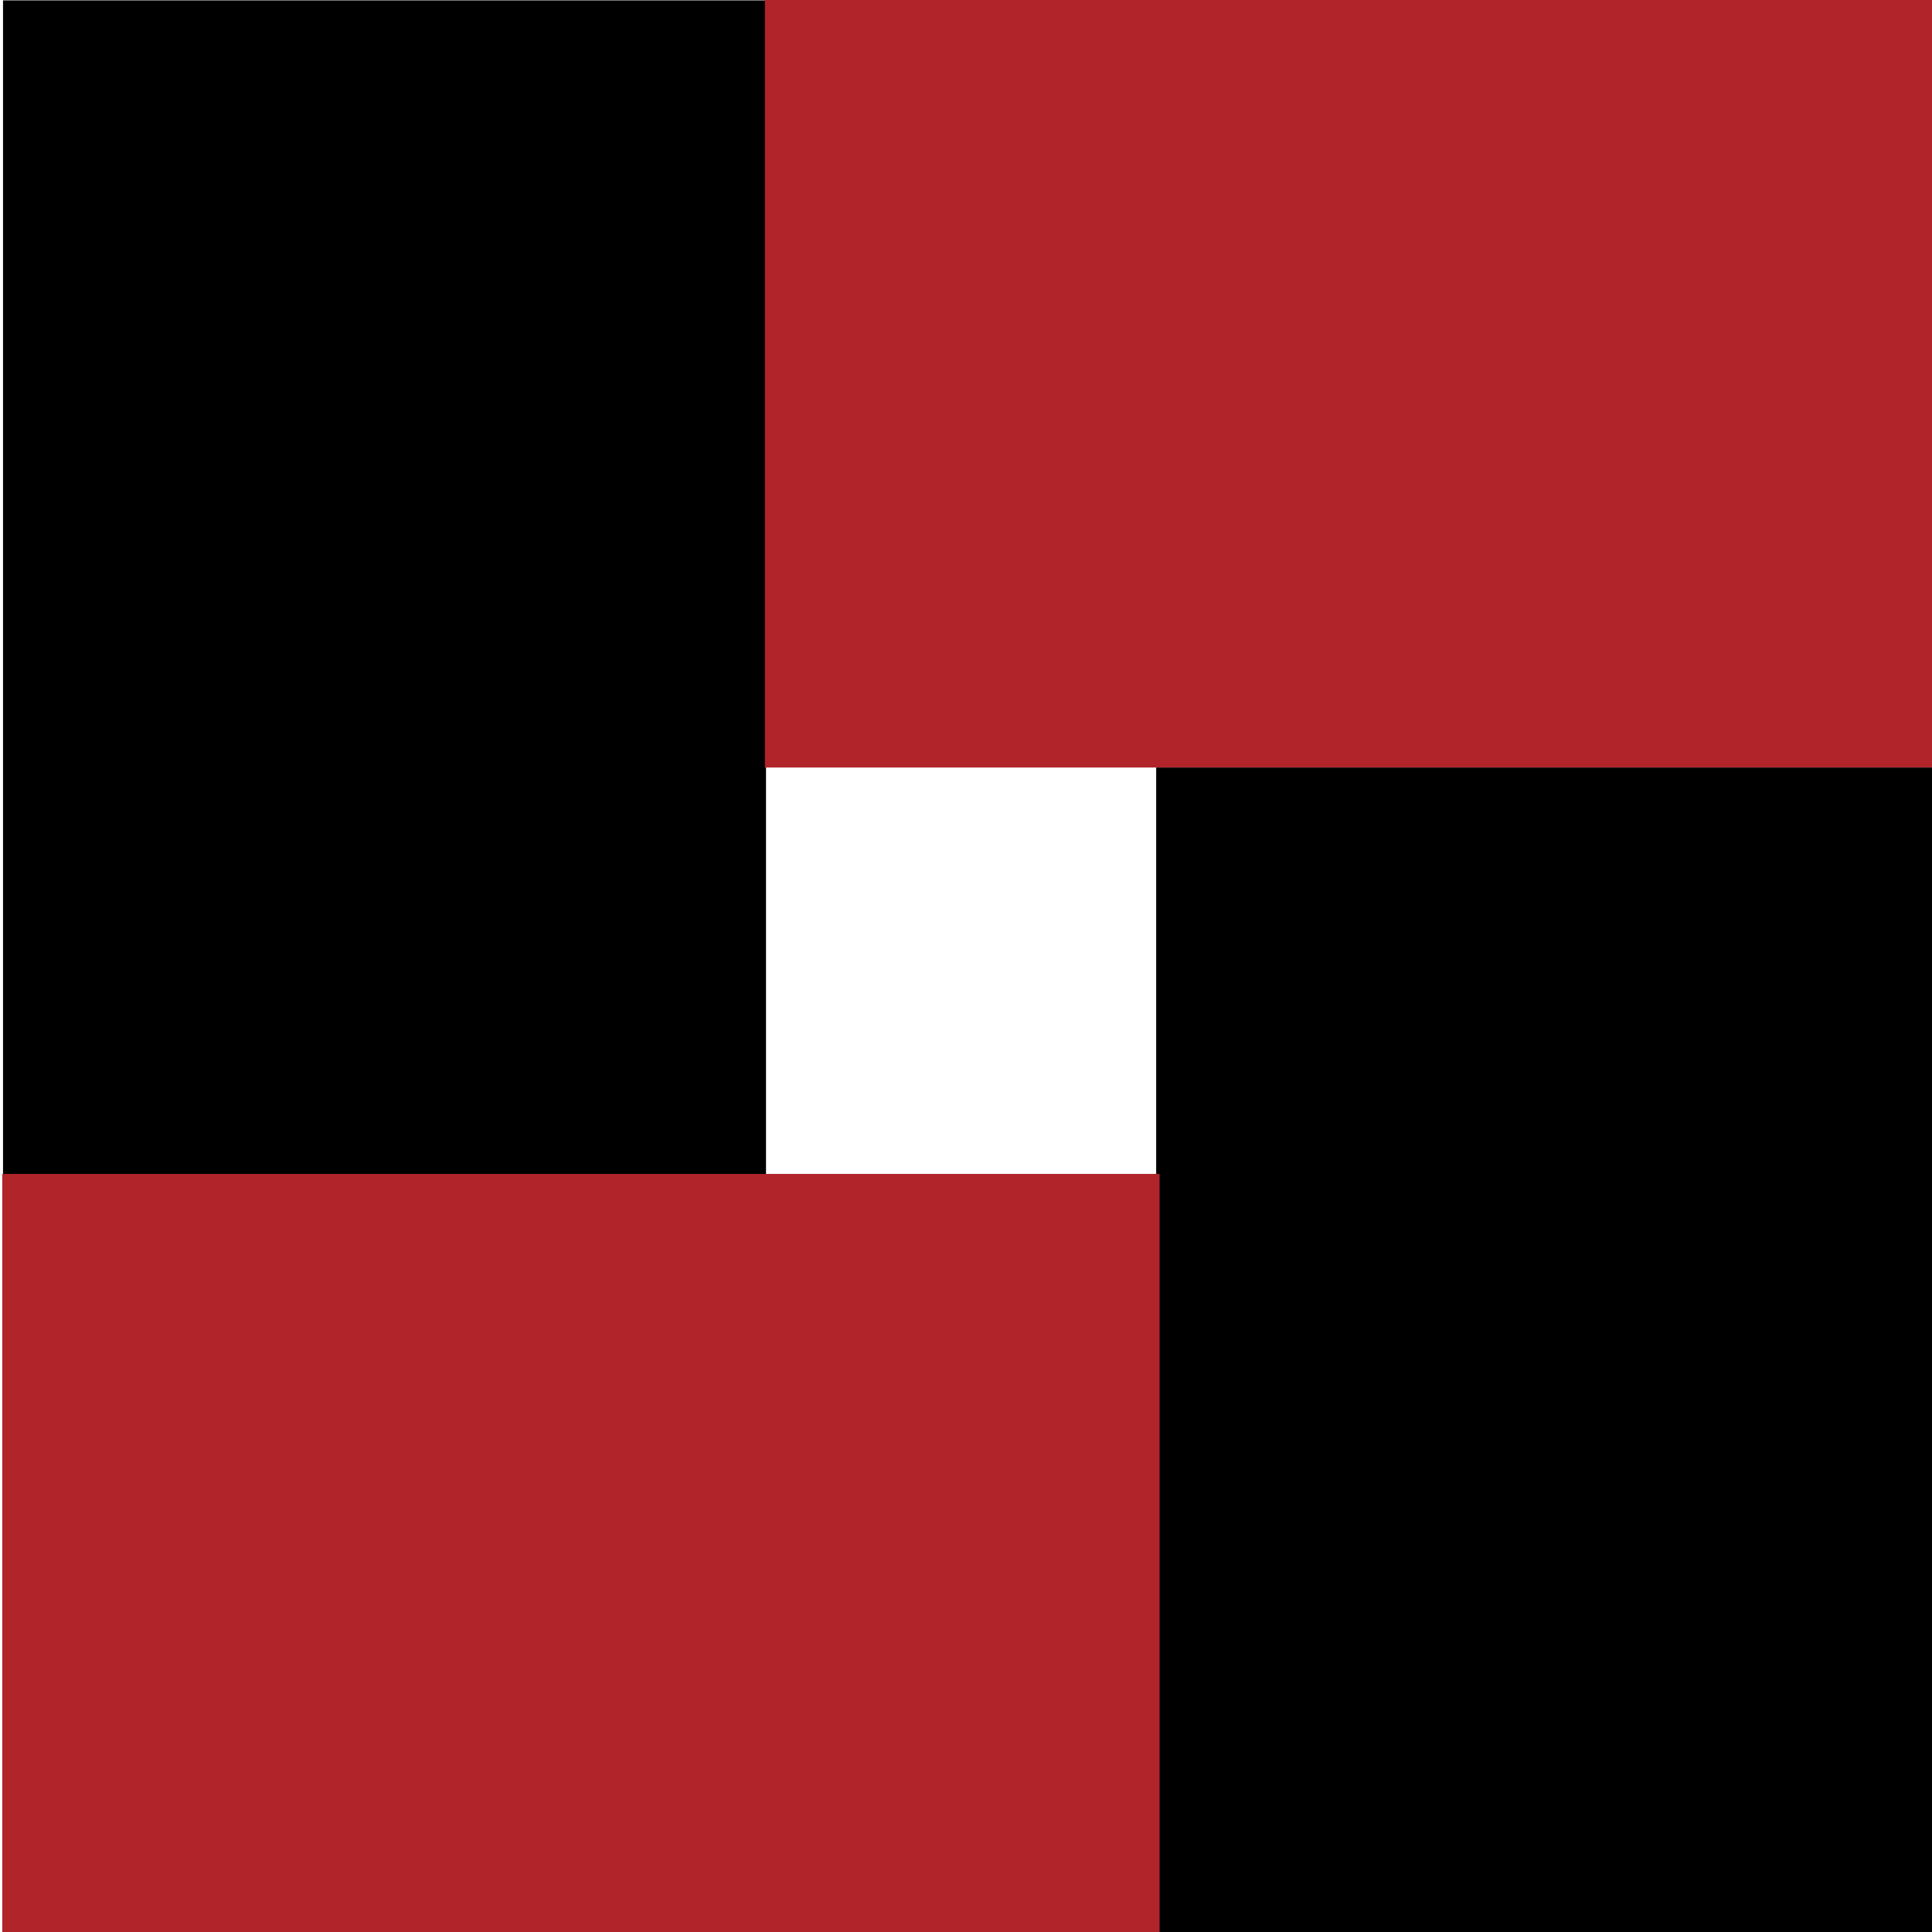
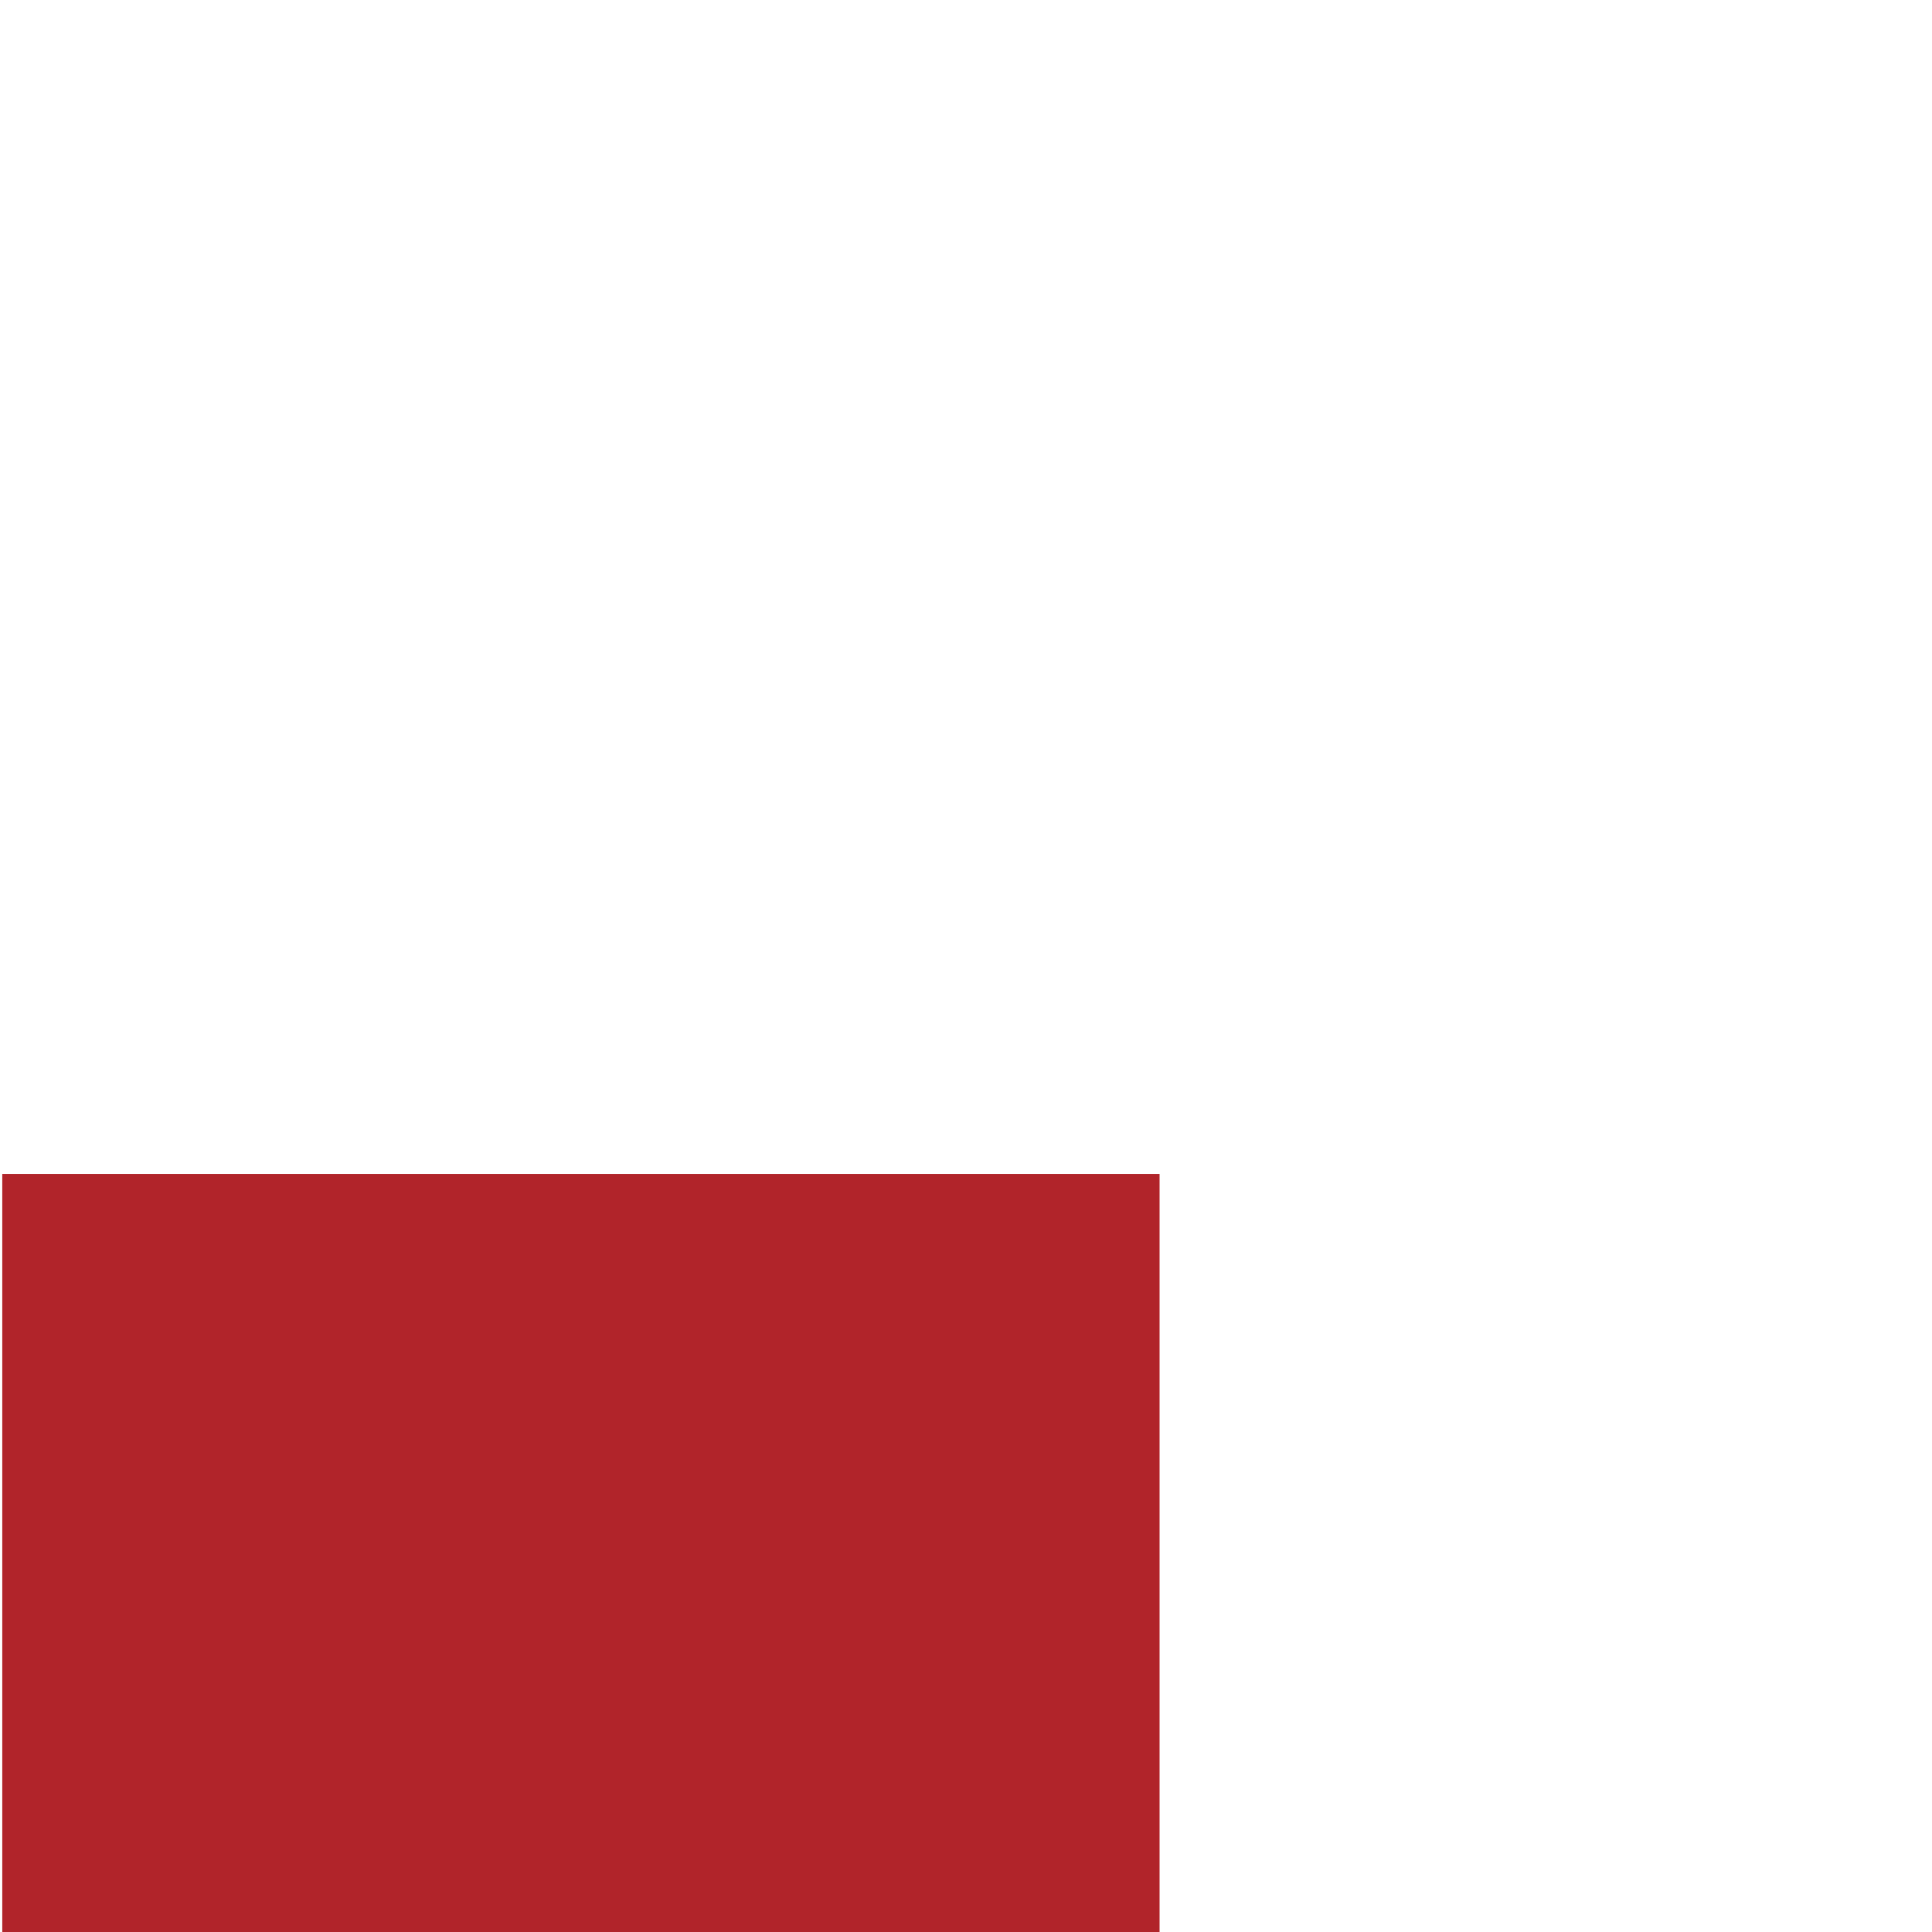
<svg xmlns="http://www.w3.org/2000/svg" version="1.1" id="Layer_1" x="0px" y="0px" viewBox="0 0 512 512" style="enable-background:new 0 0 512 512;" xml:space="preserve">
  <style type="text/css">
	.st0{fill:#B1242A;}
</style>
  <g>
-     <rect x="0.8" y="0.1" width="202.2" height="311.2" />
-     <rect x="202.7" class="st0" width="309.5" height="203.4" />
-     <rect x="306.4" y="203.4" width="205.8" height="309.5" />
    <rect x="0.6" y="311.1" class="st0" width="306.7" height="201.8" />
  </g>
</svg>